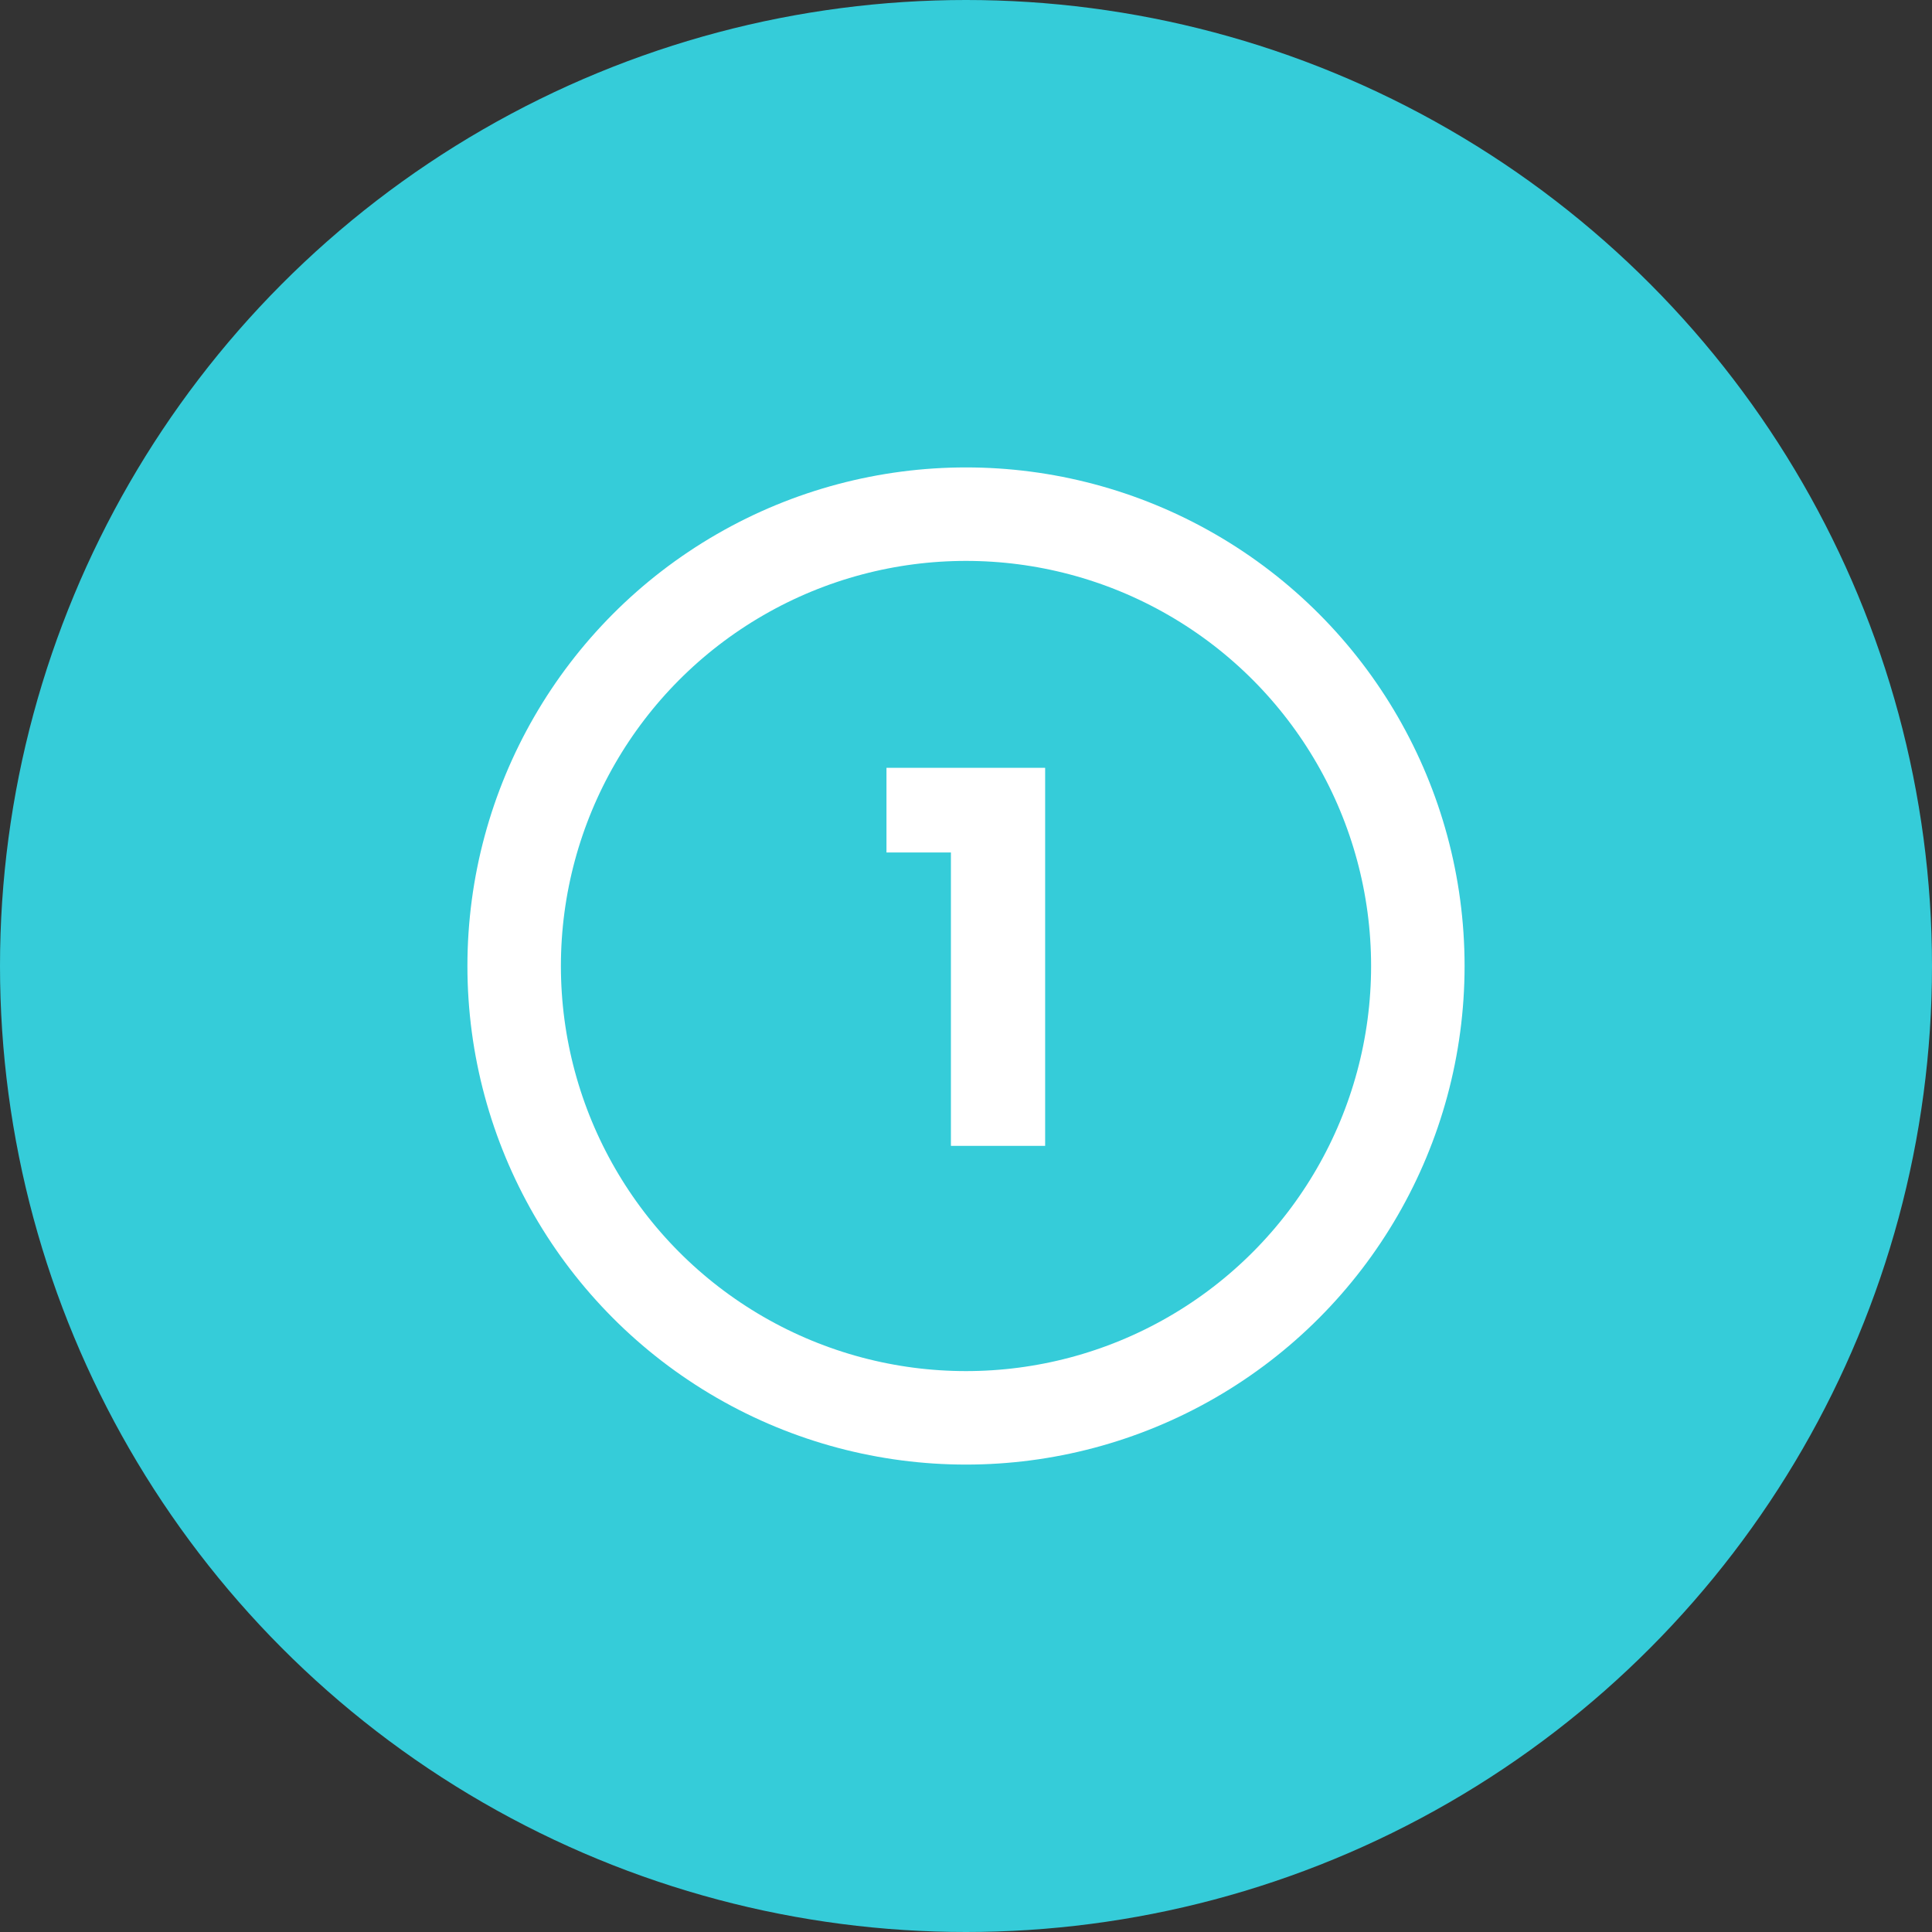
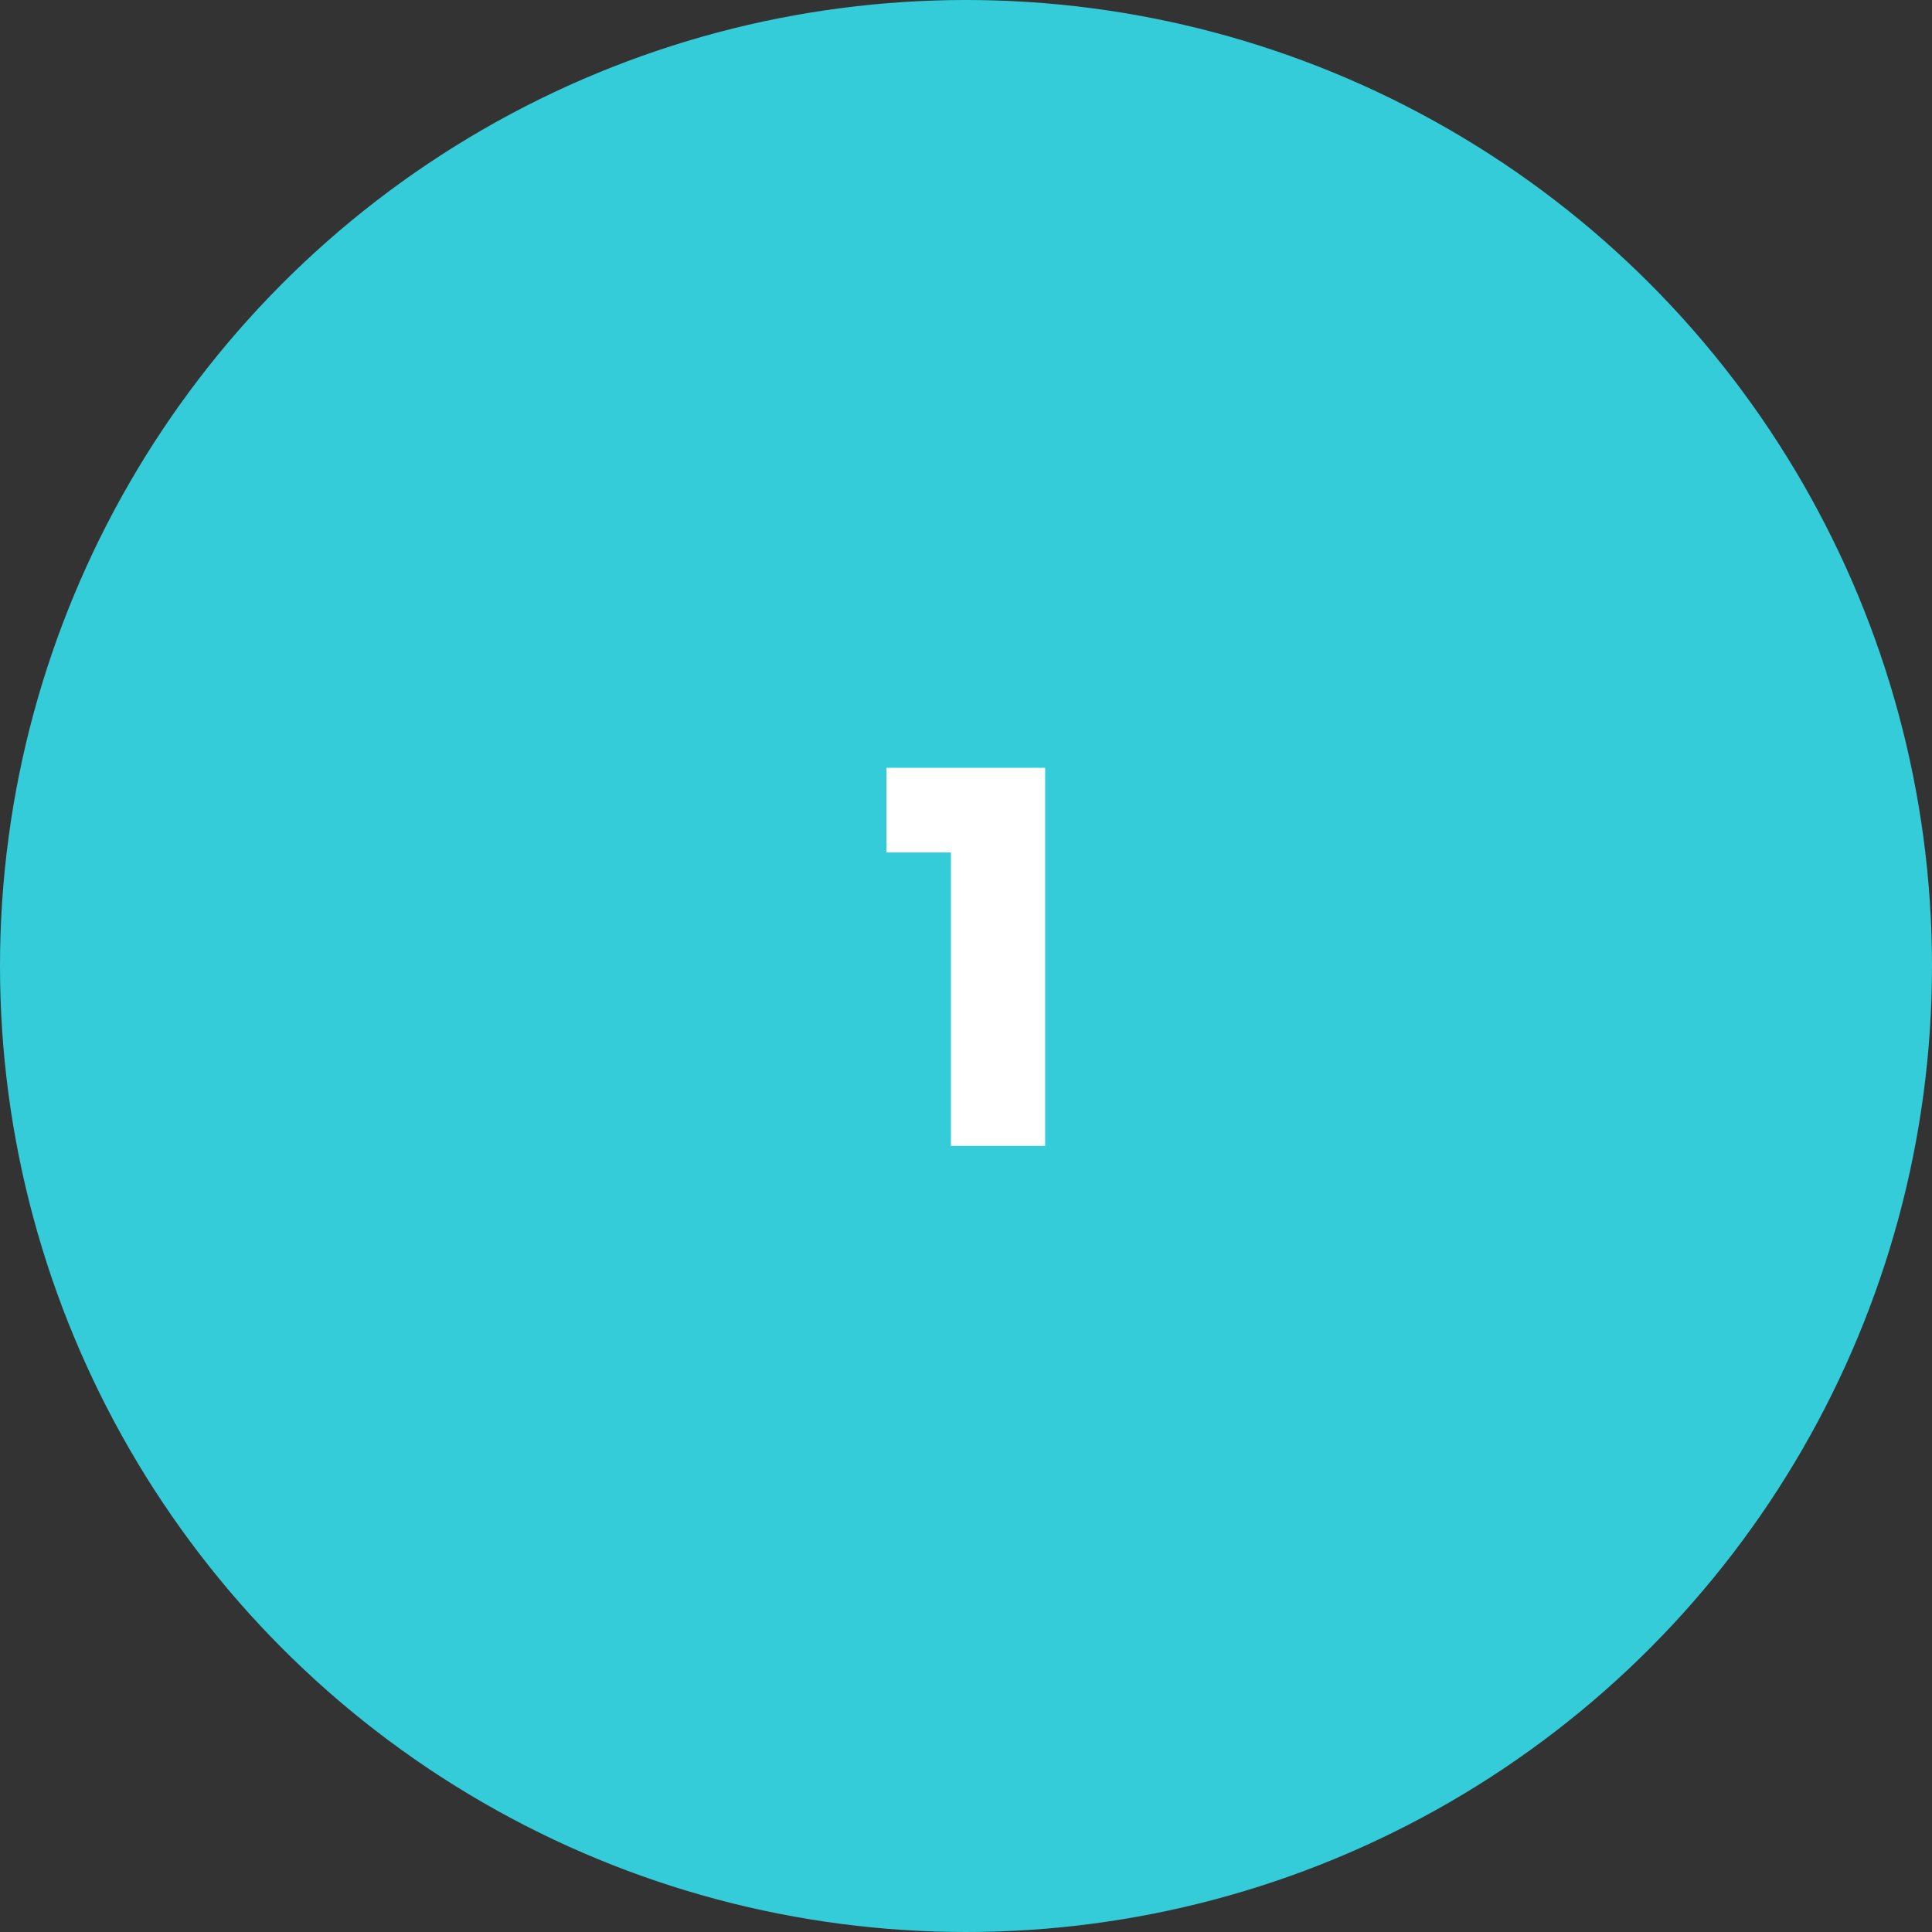
<svg xmlns="http://www.w3.org/2000/svg" width="62" height="62" viewBox="0 0 62 62">
  <rect x="0" y="0" width="62" height="62" fill="#333333" stroke="none" />
  <g id="Group_108" data-name="Group 108" transform="translate(-1343 -626)">
    <circle id="Ellipse_50" data-name="Ellipse 50" cx="31" cy="31" r="31" transform="translate(1343 626)" fill="#35ccd9" />
    <g id="Ellipse_53" data-name="Ellipse 53" transform="translate(1358 641)" fill="none" stroke="#fff" stroke-width="3">
      <circle cx="16" cy="16" r="16" stroke="none" />
-       <circle cx="16" cy="16" r="14.5" fill="none" />
    </g>
    <path id="Path_155" data-name="Path 155" d="M2.516.772V-8.643H.448V-11.36H5.54V.772Z" transform="translate(1371 662)" fill="#fff" />
  </g>
</svg>